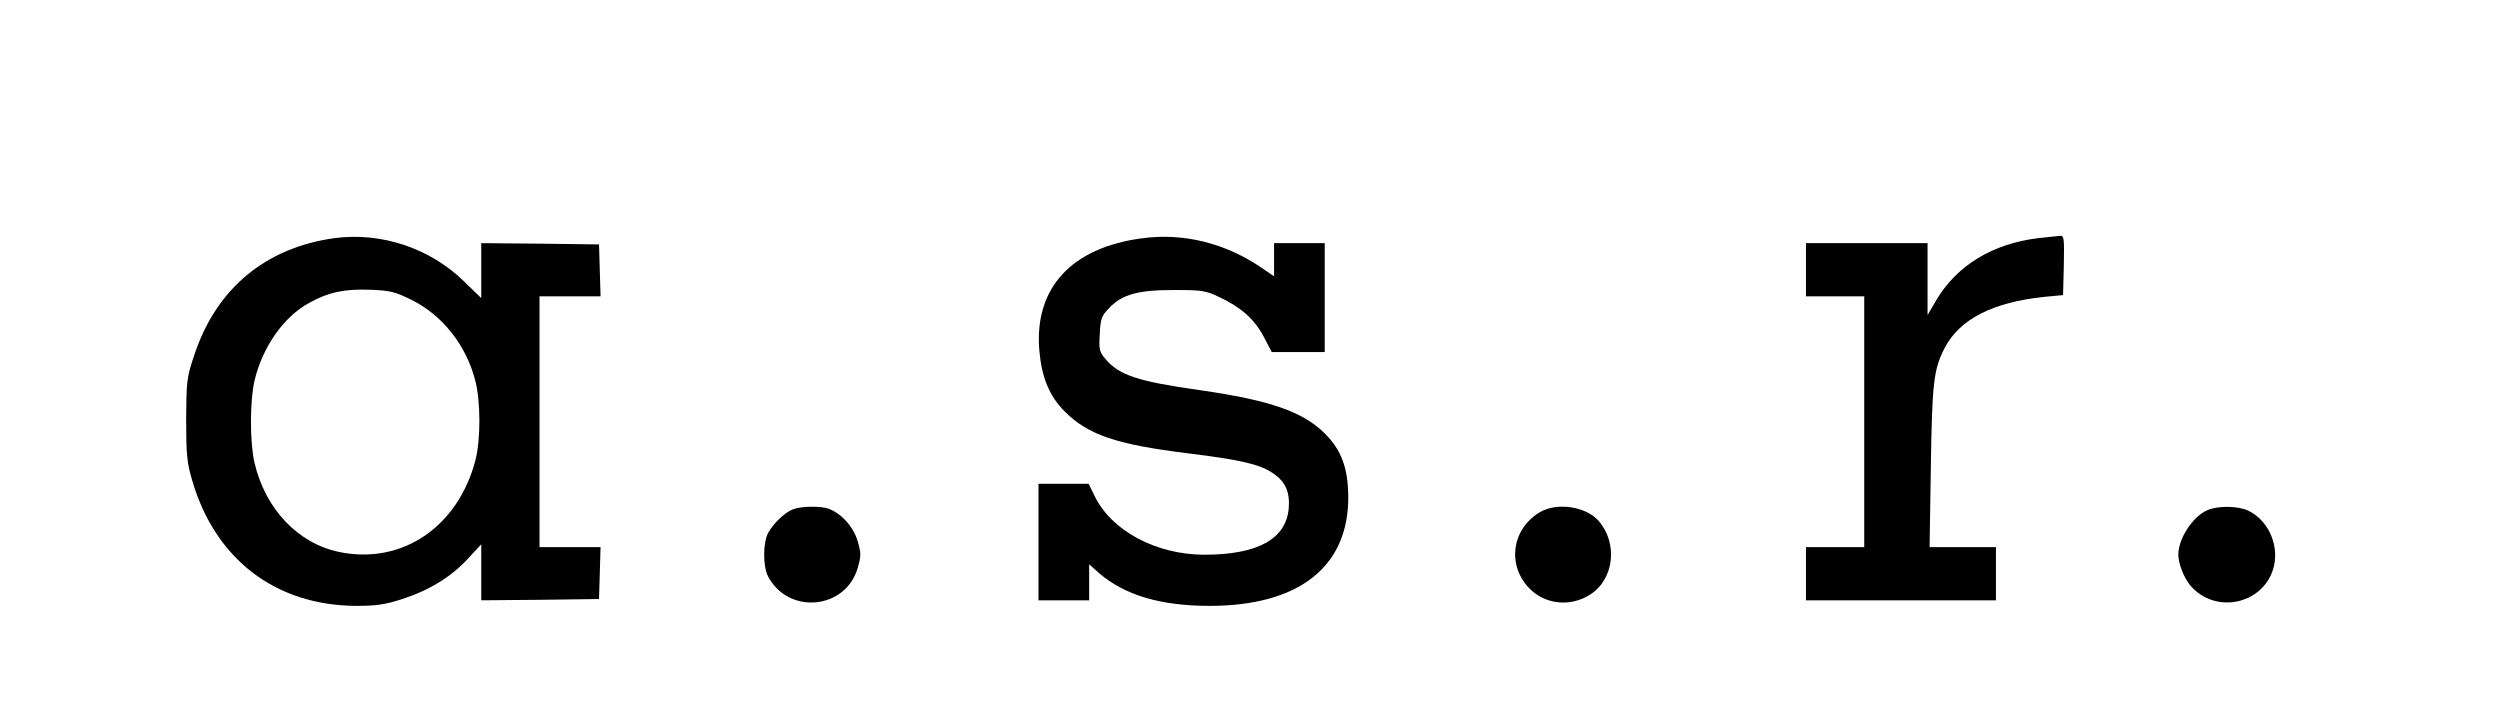
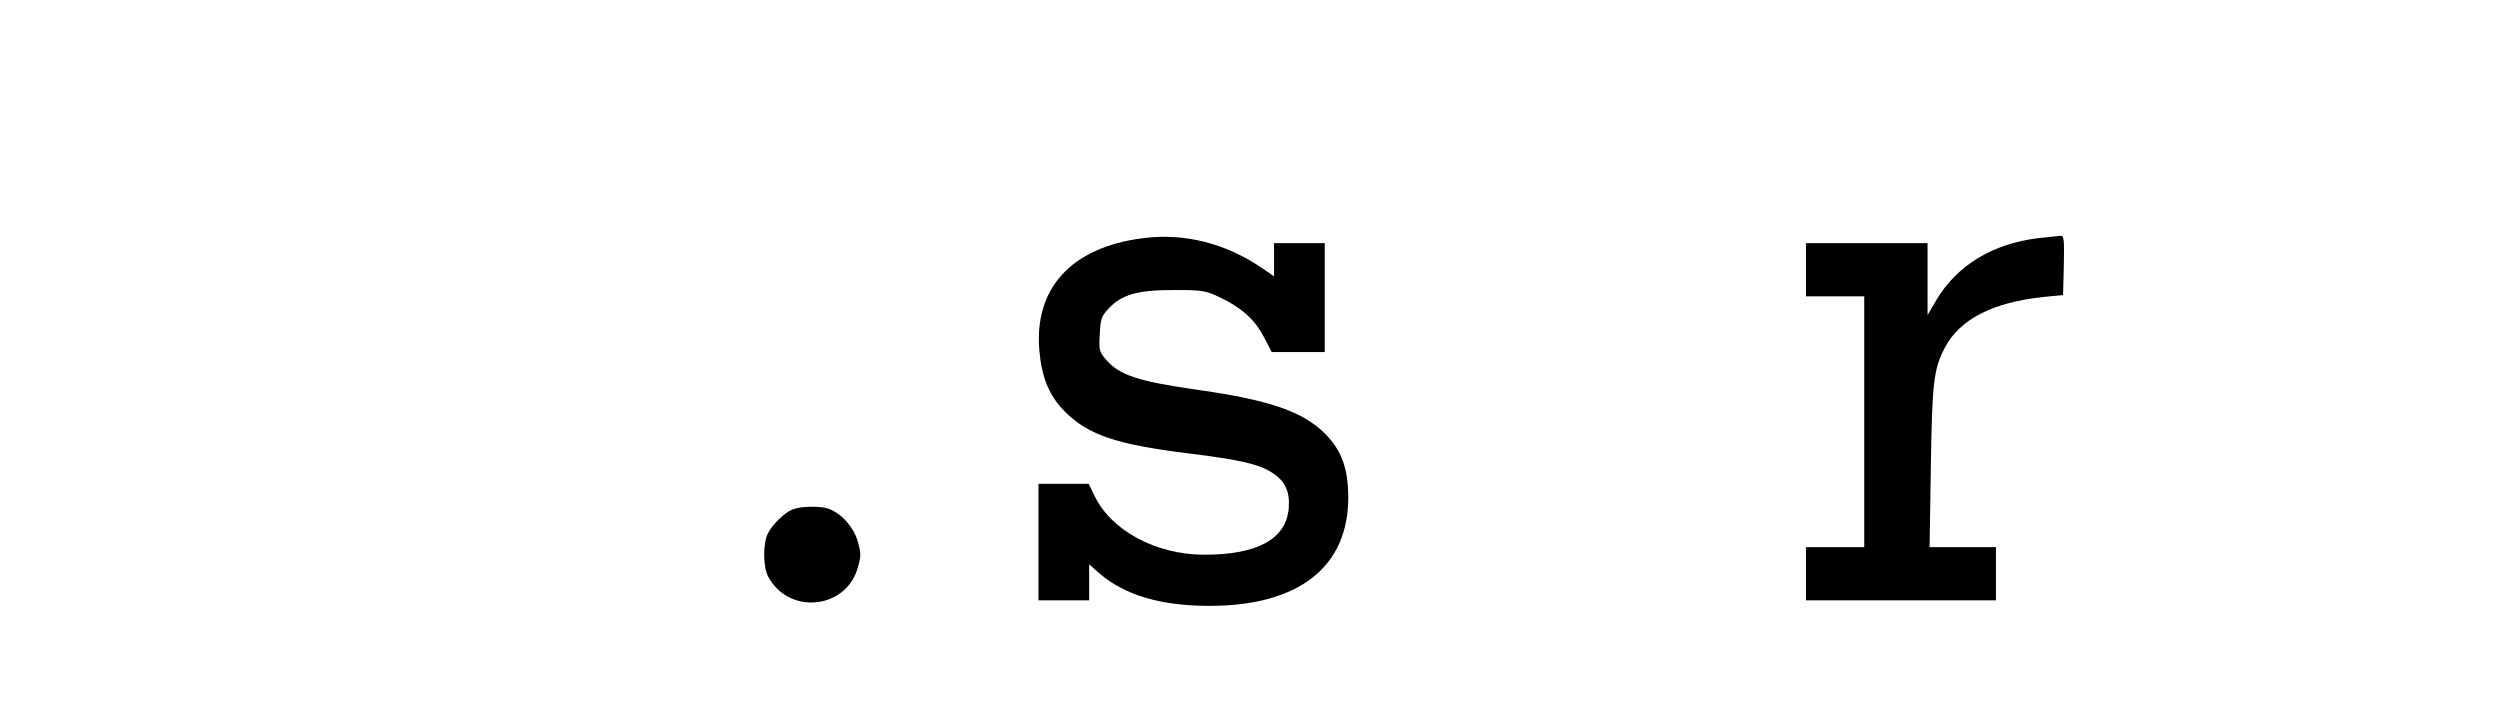
<svg xmlns="http://www.w3.org/2000/svg" version="1.0" width="987pt" height="286pt" viewBox="0 0 987 286" preserveAspectRatio="xMidYMid meet">
  <g transform="translate(0,286) scale(0.1,-0.1)" fill="#000000" stroke="none">
-     <path d="M1322 1920 c-272 -37 -467 -198 -554 -459 -31 -92 -32 -103 -33 -256 0 -138 3 -171 23 -239 90 -313 329 -496 647 -498 81 0 115 5 180 26 107 34 196 88 261 159 l54 58 0 -111 0 -110 233 2 232 3 3 103 3 102 -121 0 -120 0 0 495 0 495 120 0 121 0 -3 103 -3 102 -232 3 -233 2 0 -109 0 -108 -68 66 c-134 131 -325 195 -510 171z m303 -244 c121 -60 215 -178 251 -317 22 -83 22 -235 1 -316 -69 -264 -291 -414 -539 -362 -162 34 -290 169 -333 351 -19 81 -19 245 0 326 32 133 115 252 217 307 76 42 140 55 241 51 77 -3 97 -8 162 -40z" />
    <path d="M4507 1919 c-277 -37 -423 -196 -404 -439 9 -109 39 -183 101 -245 92 -92 204 -130 488 -165 204 -25 280 -43 330 -76 52 -33 71 -75 66 -140 -10 -122 -123 -184 -333 -184 -191 0 -368 95 -434 233 l-23 47 -99 0 -99 0 0 -230 0 -230 100 0 100 0 0 71 0 71 42 -37 c100 -85 241 -127 433 -127 354 0 550 155 548 432 -1 112 -27 183 -92 248 -87 87 -217 132 -496 172 -242 34 -317 59 -370 122 -25 29 -27 38 -23 100 3 61 7 71 38 103 51 53 113 70 255 70 110 0 125 -2 179 -28 85 -40 138 -86 175 -156 l32 -61 105 0 104 0 0 215 0 215 -100 0 -100 0 0 -65 0 -66 -45 31 c-145 100 -312 142 -478 119z" />
    <path d="M8048 1920 c-181 -22 -321 -107 -403 -244 l-35 -60 0 142 0 142 -240 0 -240 0 0 -105 0 -105 115 0 115 0 0 -495 0 -495 -115 0 -115 0 0 -105 0 -105 375 0 375 0 0 105 0 105 -131 0 -131 0 5 318 c5 333 11 384 55 469 59 113 190 180 393 201 l74 7 3 118 c2 107 1 117 -15 116 -10 -1 -48 -5 -85 -9z" />
    <path d="M3130 849 c-33 -13 -78 -57 -98 -94 -20 -39 -20 -131 0 -170 80 -153 306 -132 354 32 14 48 14 58 0 107 -17 56 -62 107 -113 127 -31 12 -111 11 -143 -2z" />
-     <path d="M6078 837 c-110 -67 -129 -208 -40 -300 63 -65 165 -74 242 -23 93 61 108 202 31 290 -50 57 -166 74 -233 33z" />
-     <path d="M8715 846 c-58 -25 -115 -112 -115 -176 0 -34 22 -91 47 -121 101 -119 297 -73 331 78 19 86 -25 180 -102 217 -41 19 -119 20 -161 2z" />
  </g>
</svg>